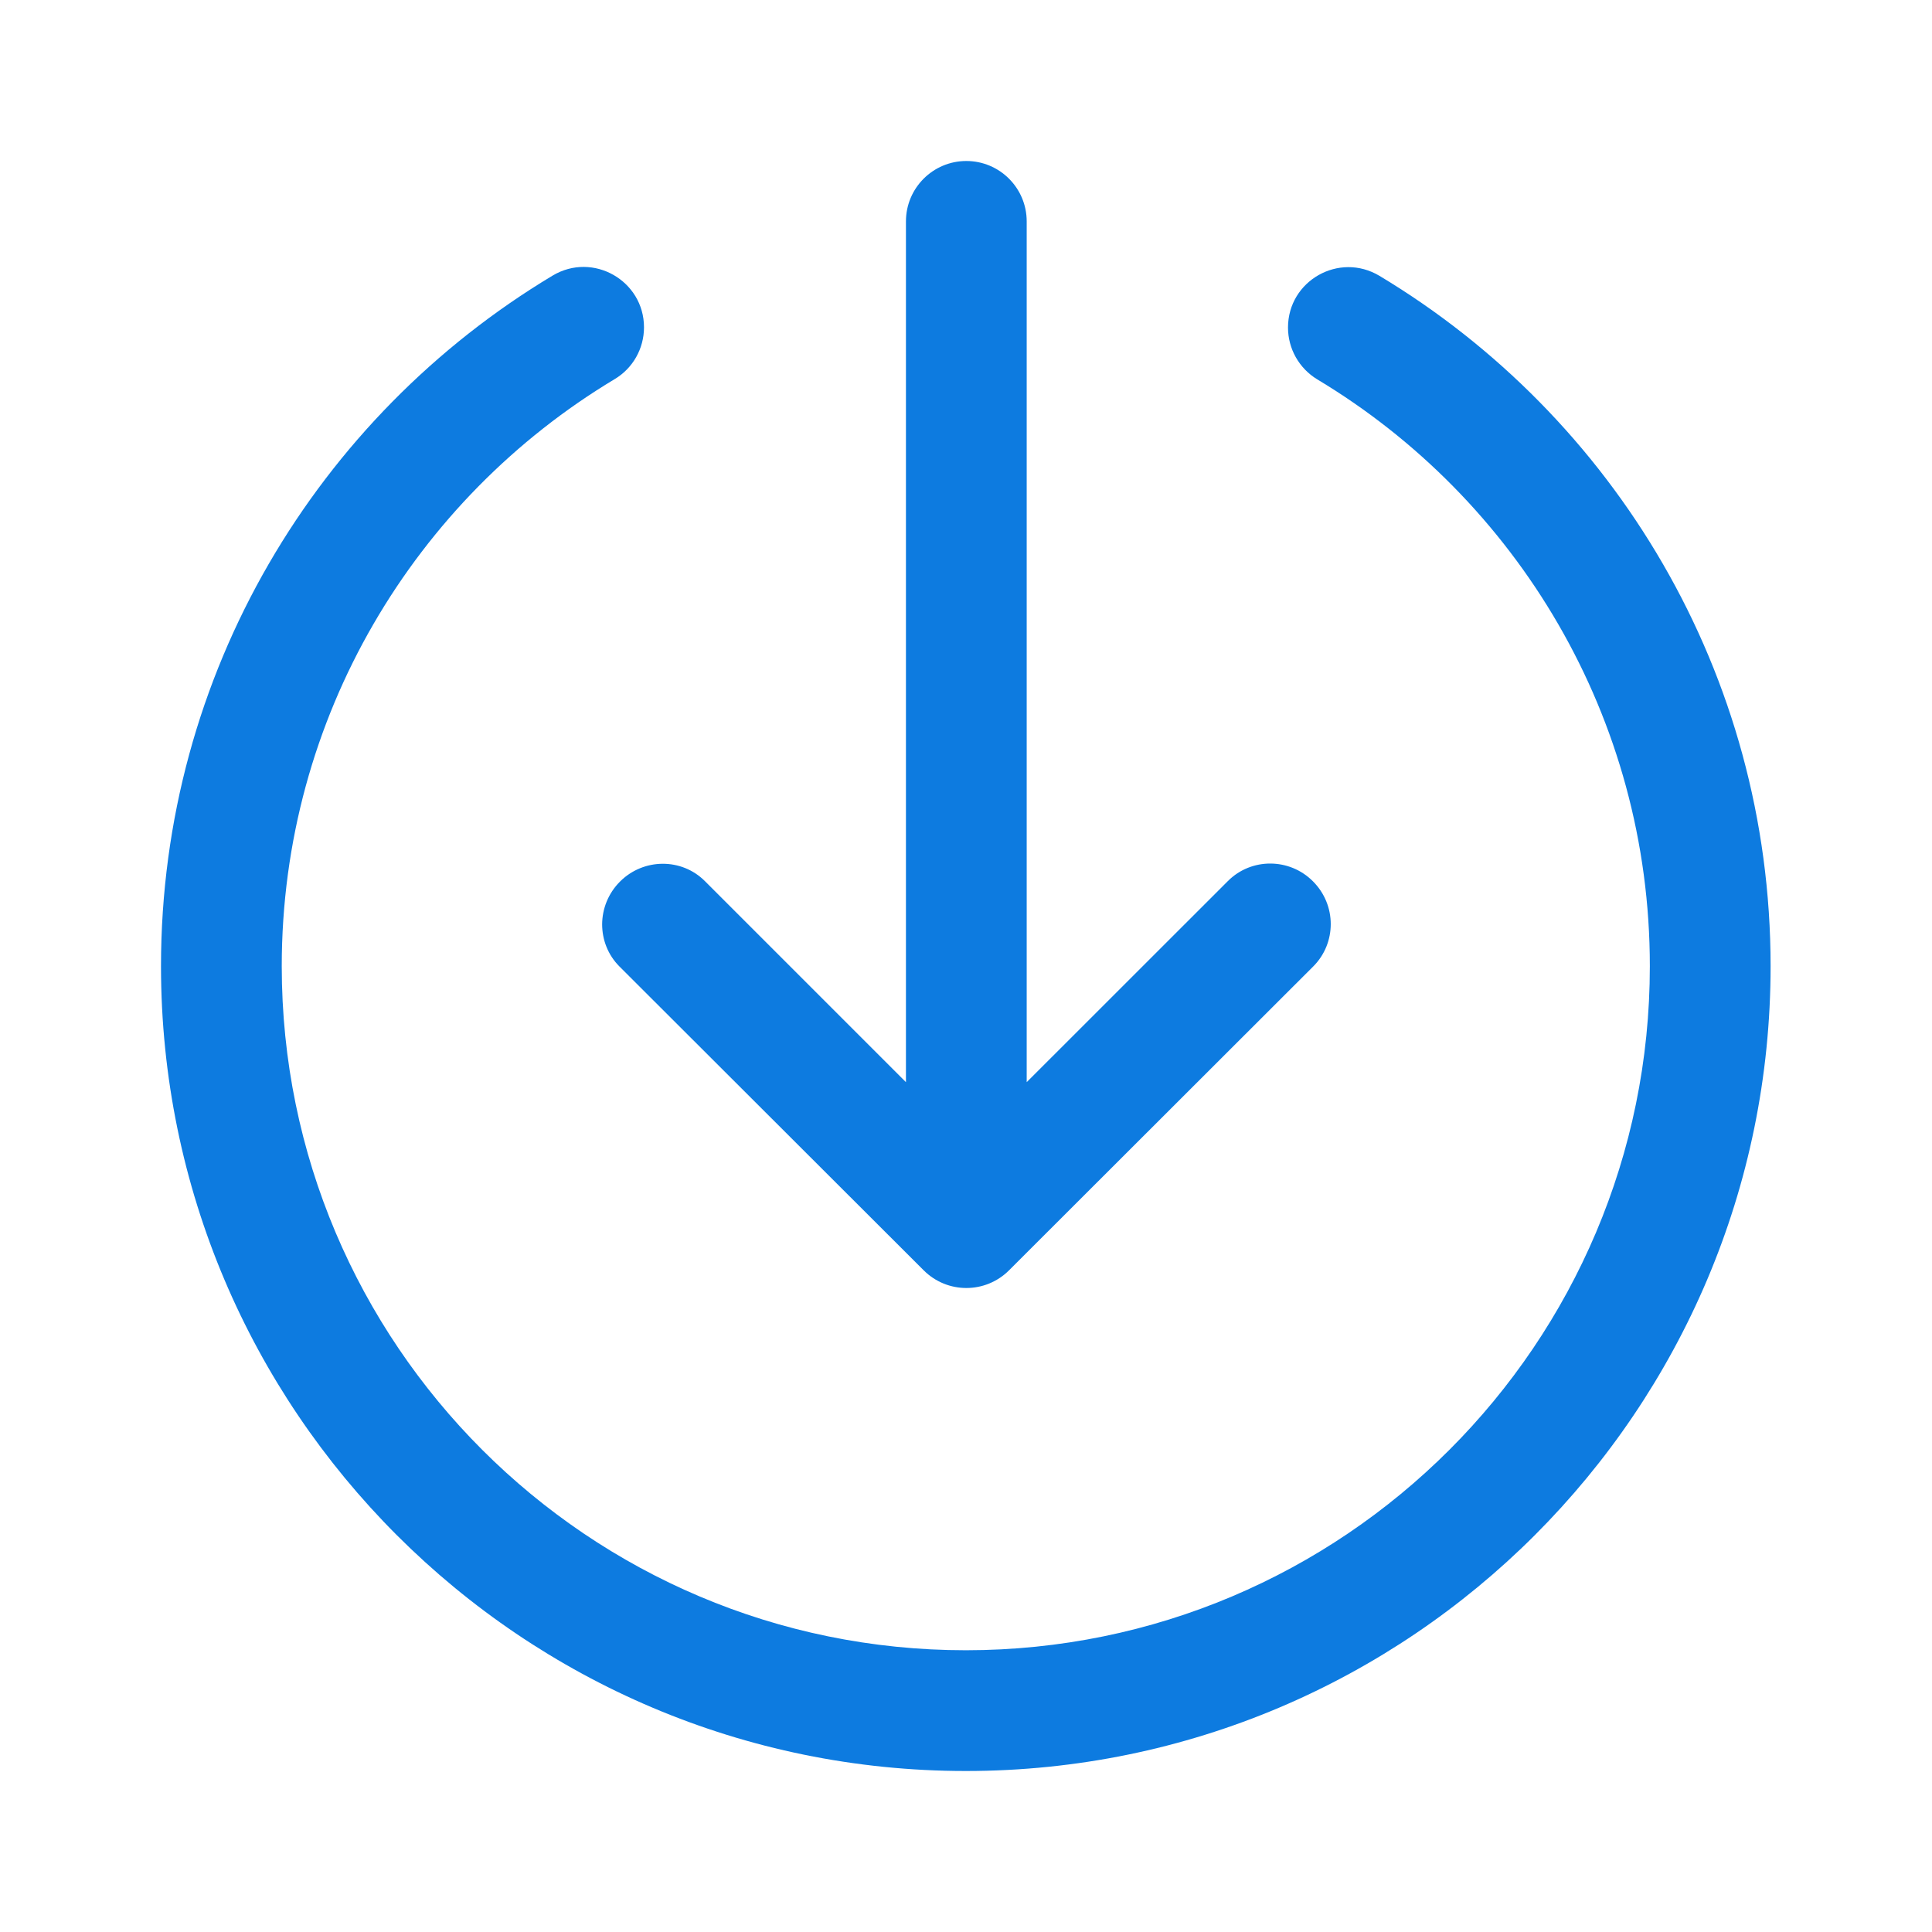
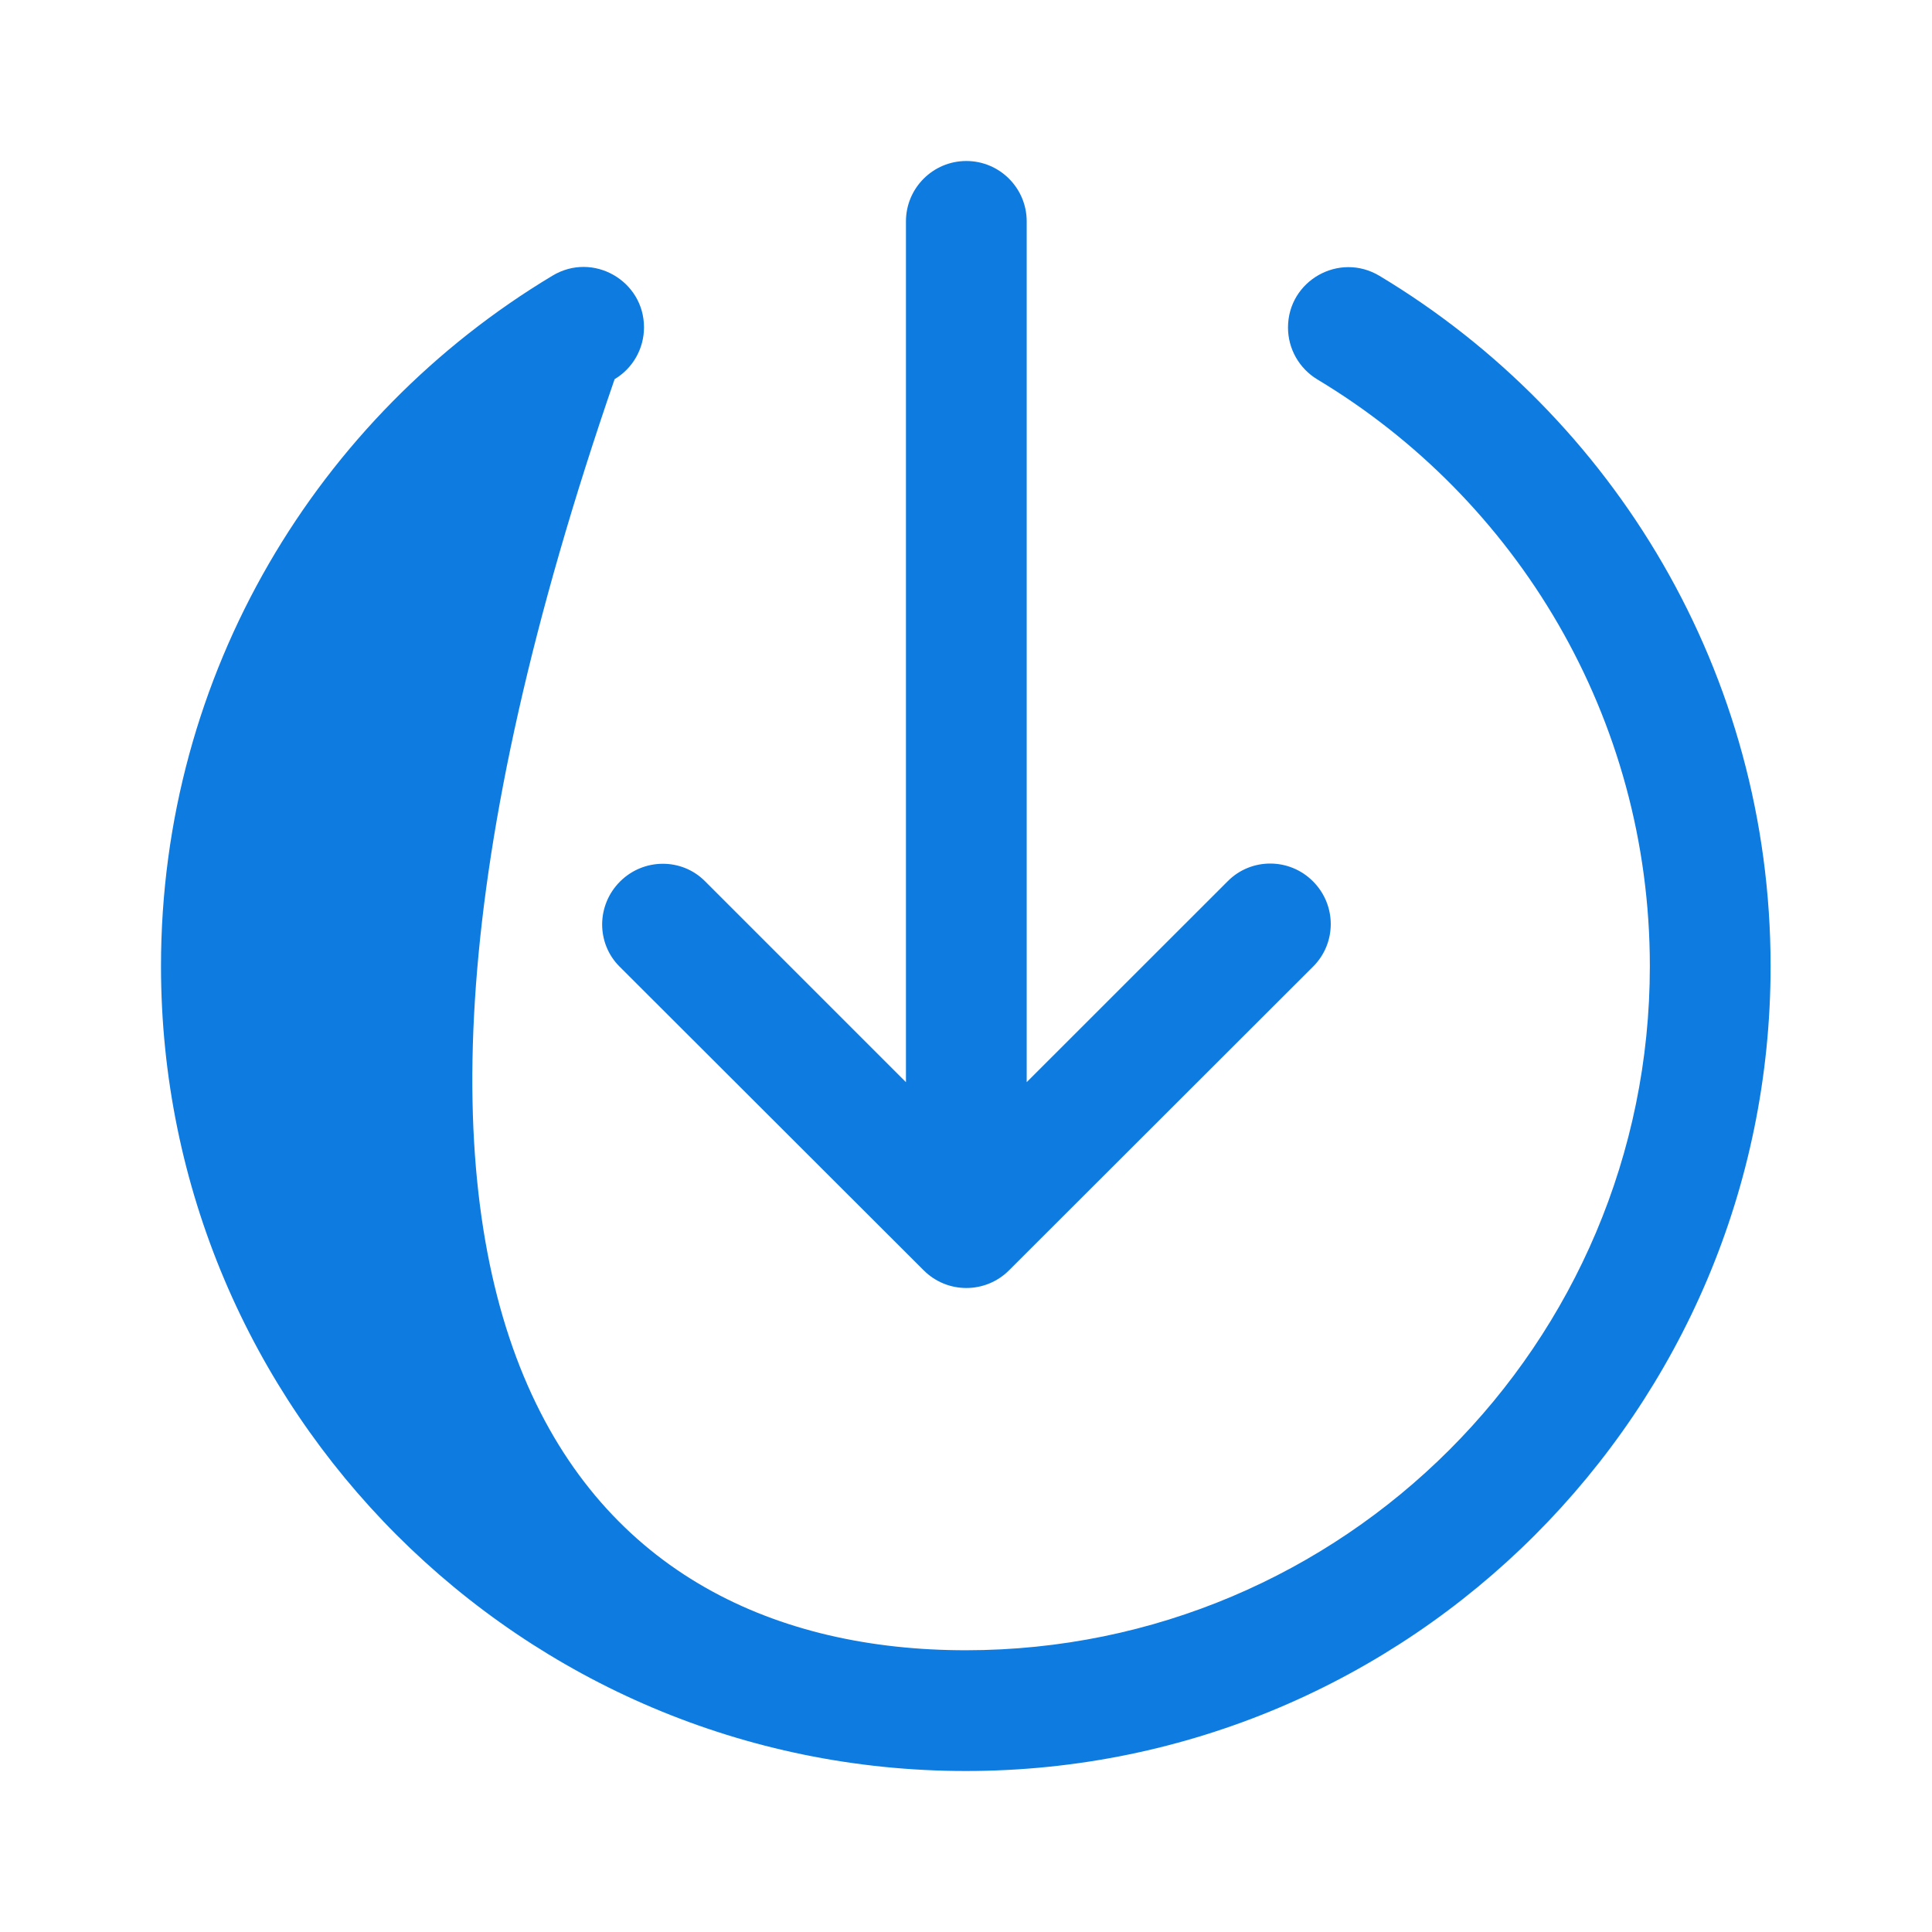
<svg xmlns="http://www.w3.org/2000/svg" width="24" height="24" viewBox="0 0 24 24" fill="none">
-   <path d="M6.864 3.424C7.366 3.123 8 3.487 8 4.066C8 4.33 7.862 4.575 7.635 4.71C5.159 6.196 3.5 8.907 3.5 12.002C3.5 16.693 7.308 20.5 11.998 20.5C16.688 20.5 20.495 16.693 20.495 12.002C20.495 8.909 18.839 6.199 16.364 4.713C16.139 4.577 16 4.333 16 4.069C16 3.487 16.635 3.126 17.137 3.427C20.047 5.175 21.995 8.363 21.995 12.002C21.995 17.521 17.516 22 11.998 22C6.48 22 2 17.521 2 12.002C2 8.361 3.951 5.172 6.864 3.424ZM7.695 12.006C7.695 12.006 9.72 14.027 11.474 15.78C11.621 15.927 11.813 16 12.004 16C12.196 16 12.388 15.927 12.535 15.78C14.288 14.028 16.314 12.005 16.314 12.005C16.459 11.86 16.531 11.669 16.531 11.479C16.531 11.287 16.457 11.095 16.31 10.948C16.018 10.655 15.544 10.654 15.254 10.944L12.754 13.443V2.75C12.754 2.336 12.418 2 12.004 2C11.59 2 11.254 2.336 11.254 2.75V13.443L8.756 10.945C8.467 10.656 7.994 10.659 7.702 10.951C7.555 11.098 7.481 11.29 7.48 11.482C7.48 11.672 7.551 11.862 7.695 12.006Z" fill="#0D7BE0" />
+   <path d="M6.864 3.424C7.366 3.123 8 3.487 8 4.066C8 4.33 7.862 4.575 7.635 4.71C3.5 16.693 7.308 20.5 11.998 20.5C16.688 20.5 20.495 16.693 20.495 12.002C20.495 8.909 18.839 6.199 16.364 4.713C16.139 4.577 16 4.333 16 4.069C16 3.487 16.635 3.126 17.137 3.427C20.047 5.175 21.995 8.363 21.995 12.002C21.995 17.521 17.516 22 11.998 22C6.48 22 2 17.521 2 12.002C2 8.361 3.951 5.172 6.864 3.424ZM7.695 12.006C7.695 12.006 9.72 14.027 11.474 15.78C11.621 15.927 11.813 16 12.004 16C12.196 16 12.388 15.927 12.535 15.78C14.288 14.028 16.314 12.005 16.314 12.005C16.459 11.86 16.531 11.669 16.531 11.479C16.531 11.287 16.457 11.095 16.31 10.948C16.018 10.655 15.544 10.654 15.254 10.944L12.754 13.443V2.75C12.754 2.336 12.418 2 12.004 2C11.59 2 11.254 2.336 11.254 2.75V13.443L8.756 10.945C8.467 10.656 7.994 10.659 7.702 10.951C7.555 11.098 7.481 11.29 7.48 11.482C7.48 11.672 7.551 11.862 7.695 12.006Z" fill="#0D7BE0" />
</svg>